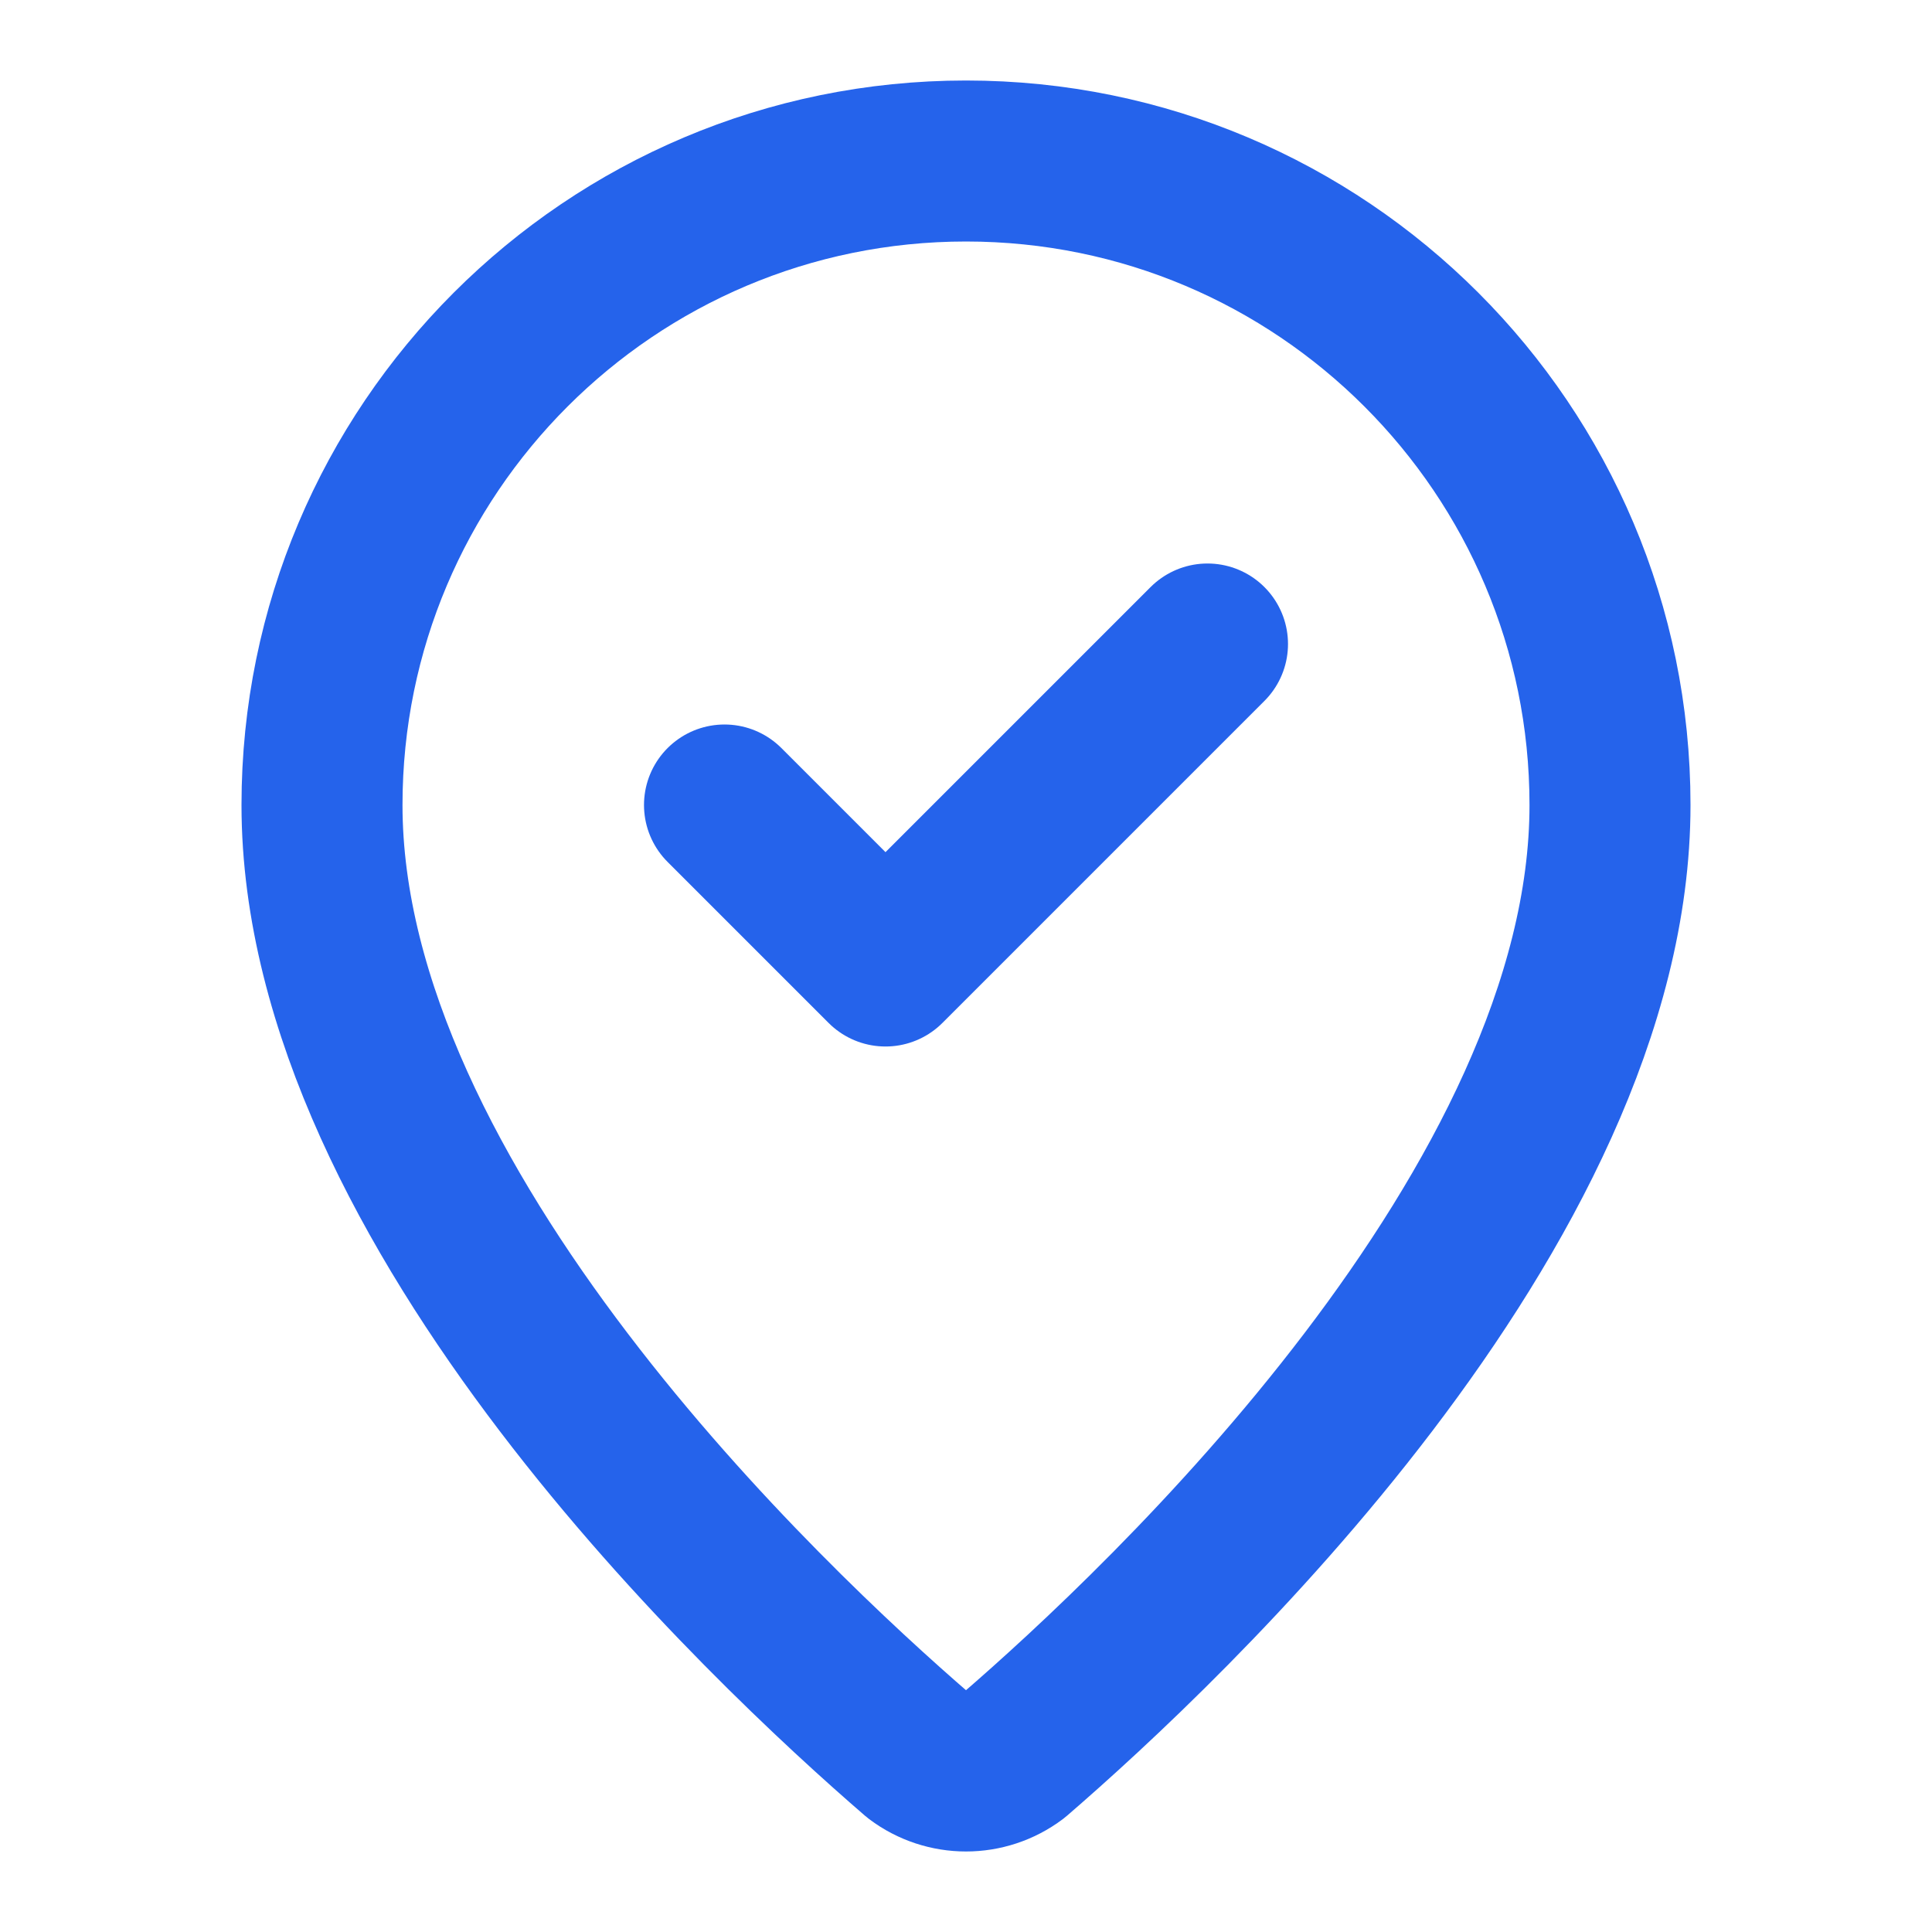
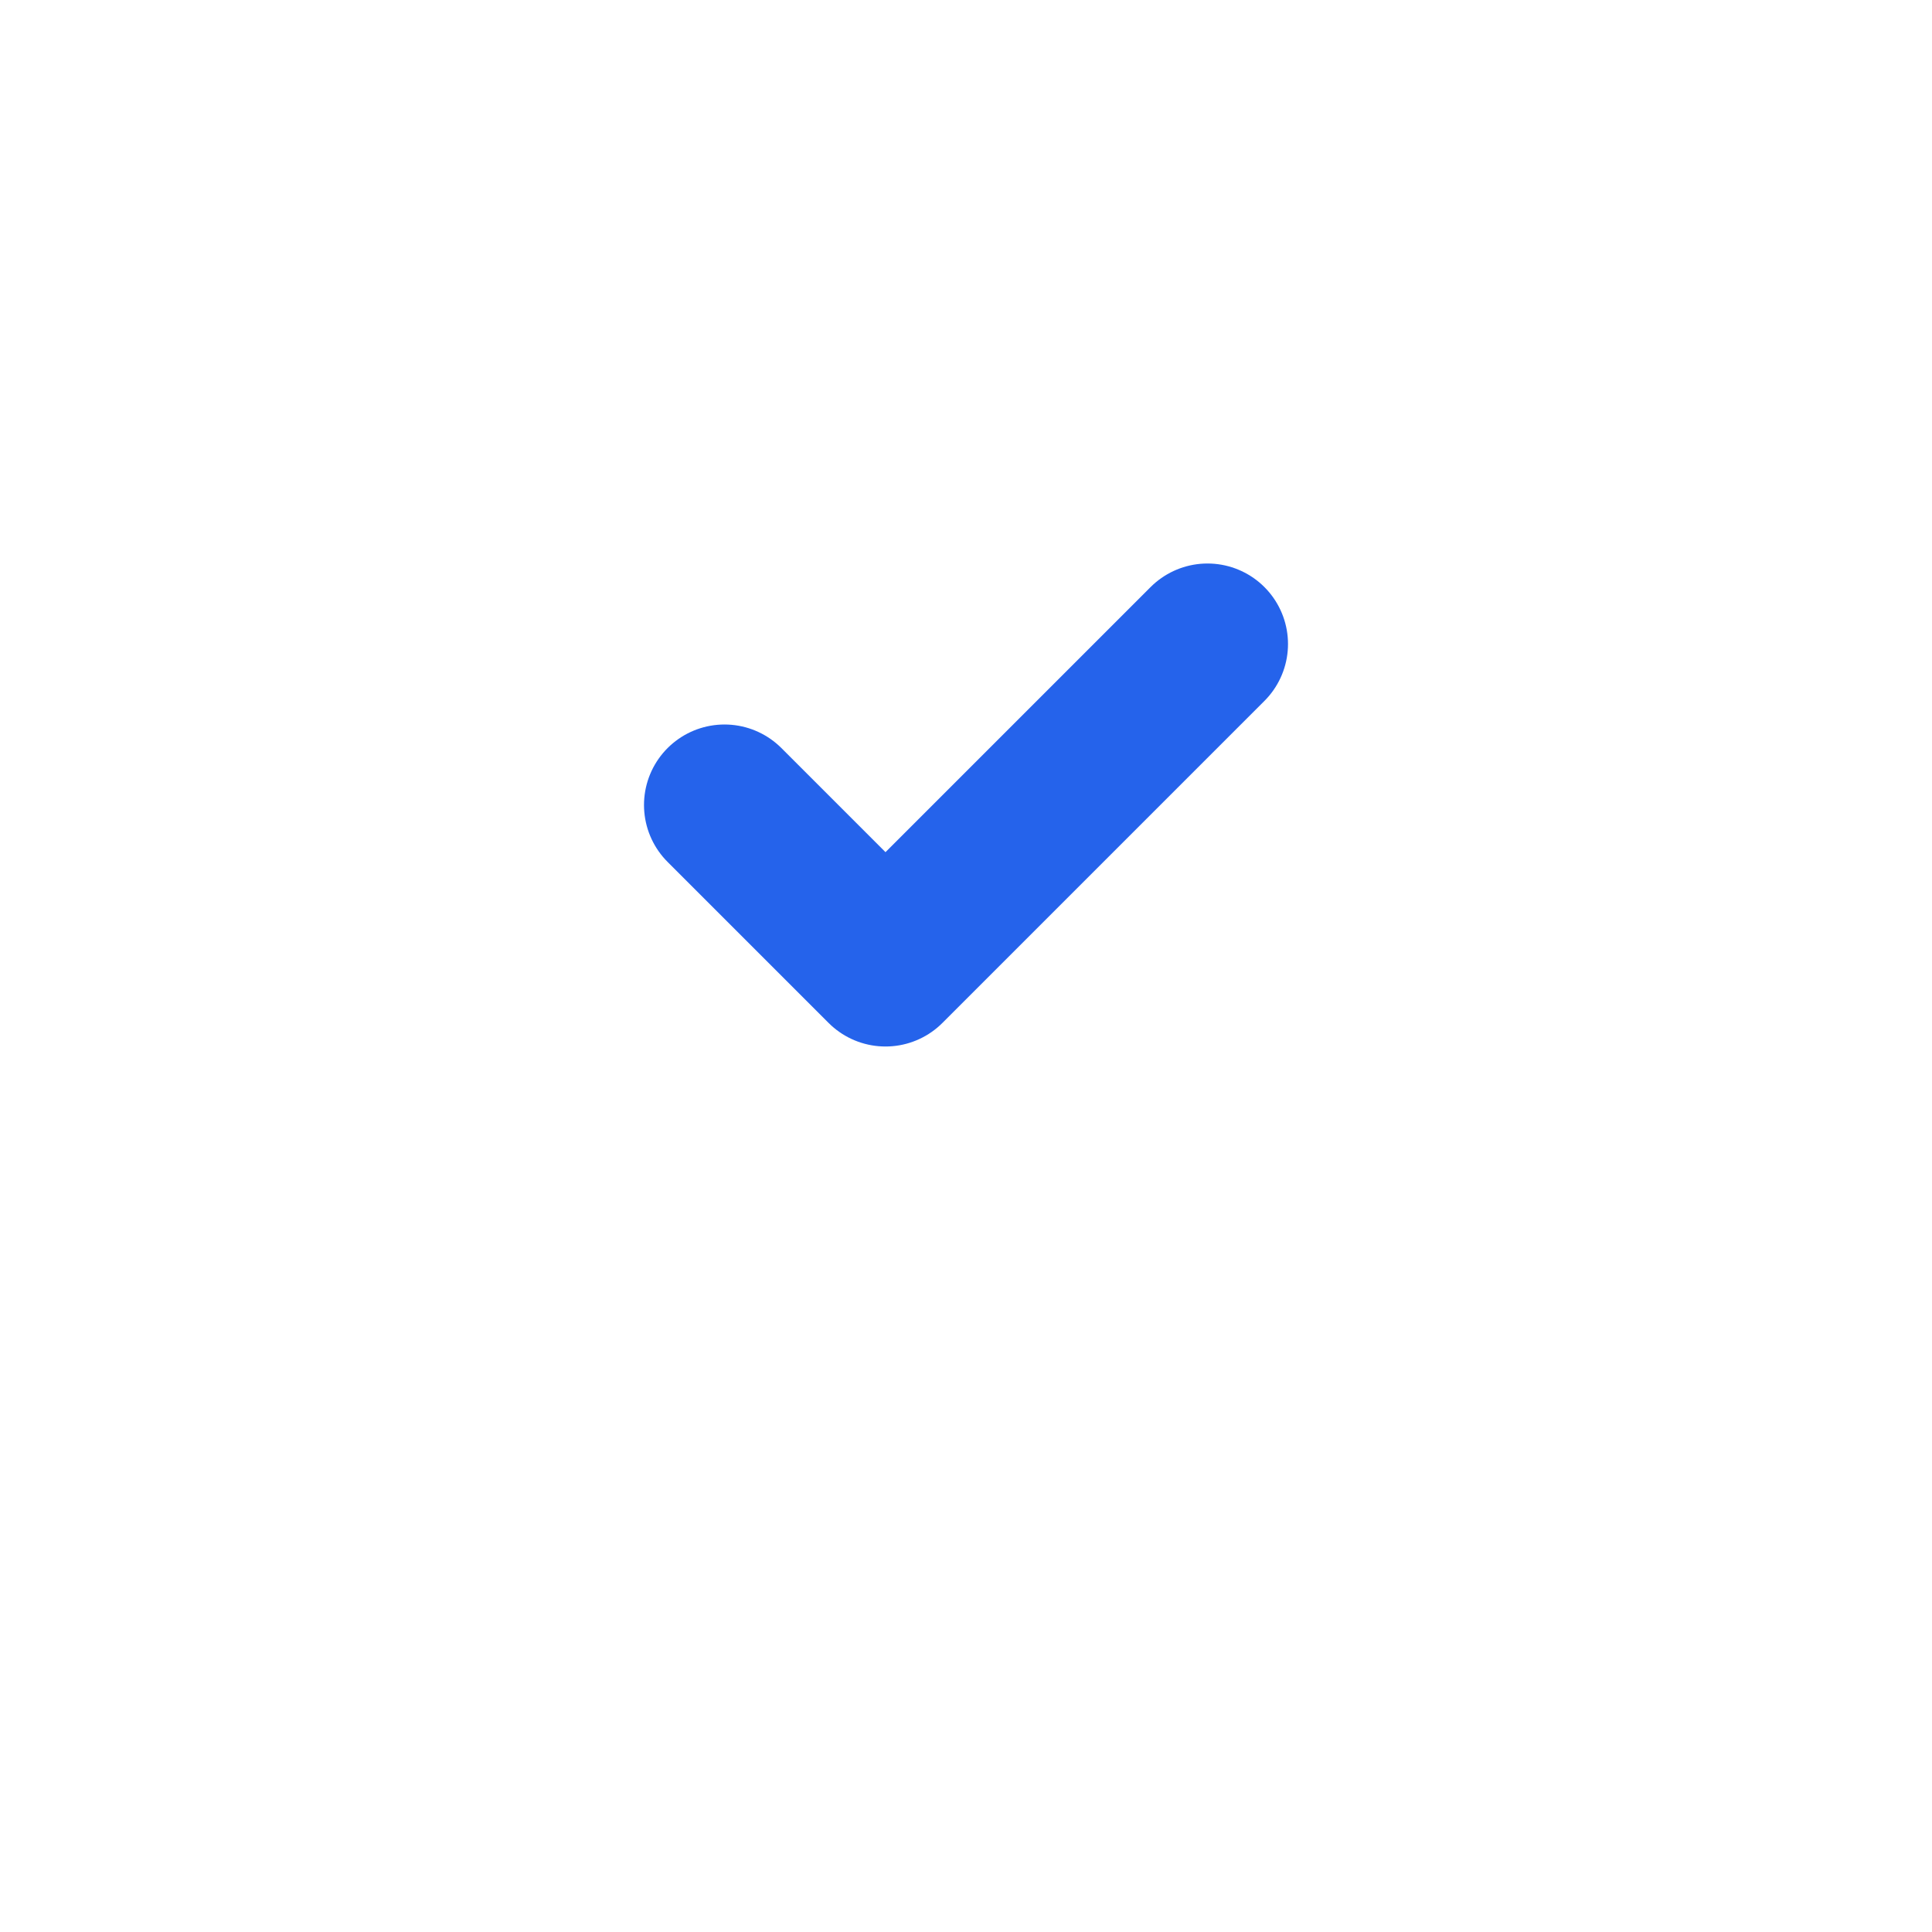
<svg xmlns="http://www.w3.org/2000/svg" width="512" height="512" viewBox="0 0 512 512">
-   <path id="Path" fill="none" stroke="#2563eb" stroke-width="42.667" stroke-linecap="round" stroke-linejoin="round" d="M 426.667 213.333 C 426.667 319.851 308.501 430.784 268.821 465.045 C 261.227 470.756 250.773 470.756 243.179 465.045 C 203.499 430.784 85.333 319.851 85.333 213.333 C 85.333 119.077 161.743 42.667 256 42.667 C 350.257 42.667 426.667 119.077 426.667 213.333" />
  <path id="path1" fill="none" stroke="#2563eb" stroke-width="42.667" stroke-linecap="round" stroke-linejoin="round" d="M 192 213.333 L 234.667 256 L 320 170.667" />
</svg>